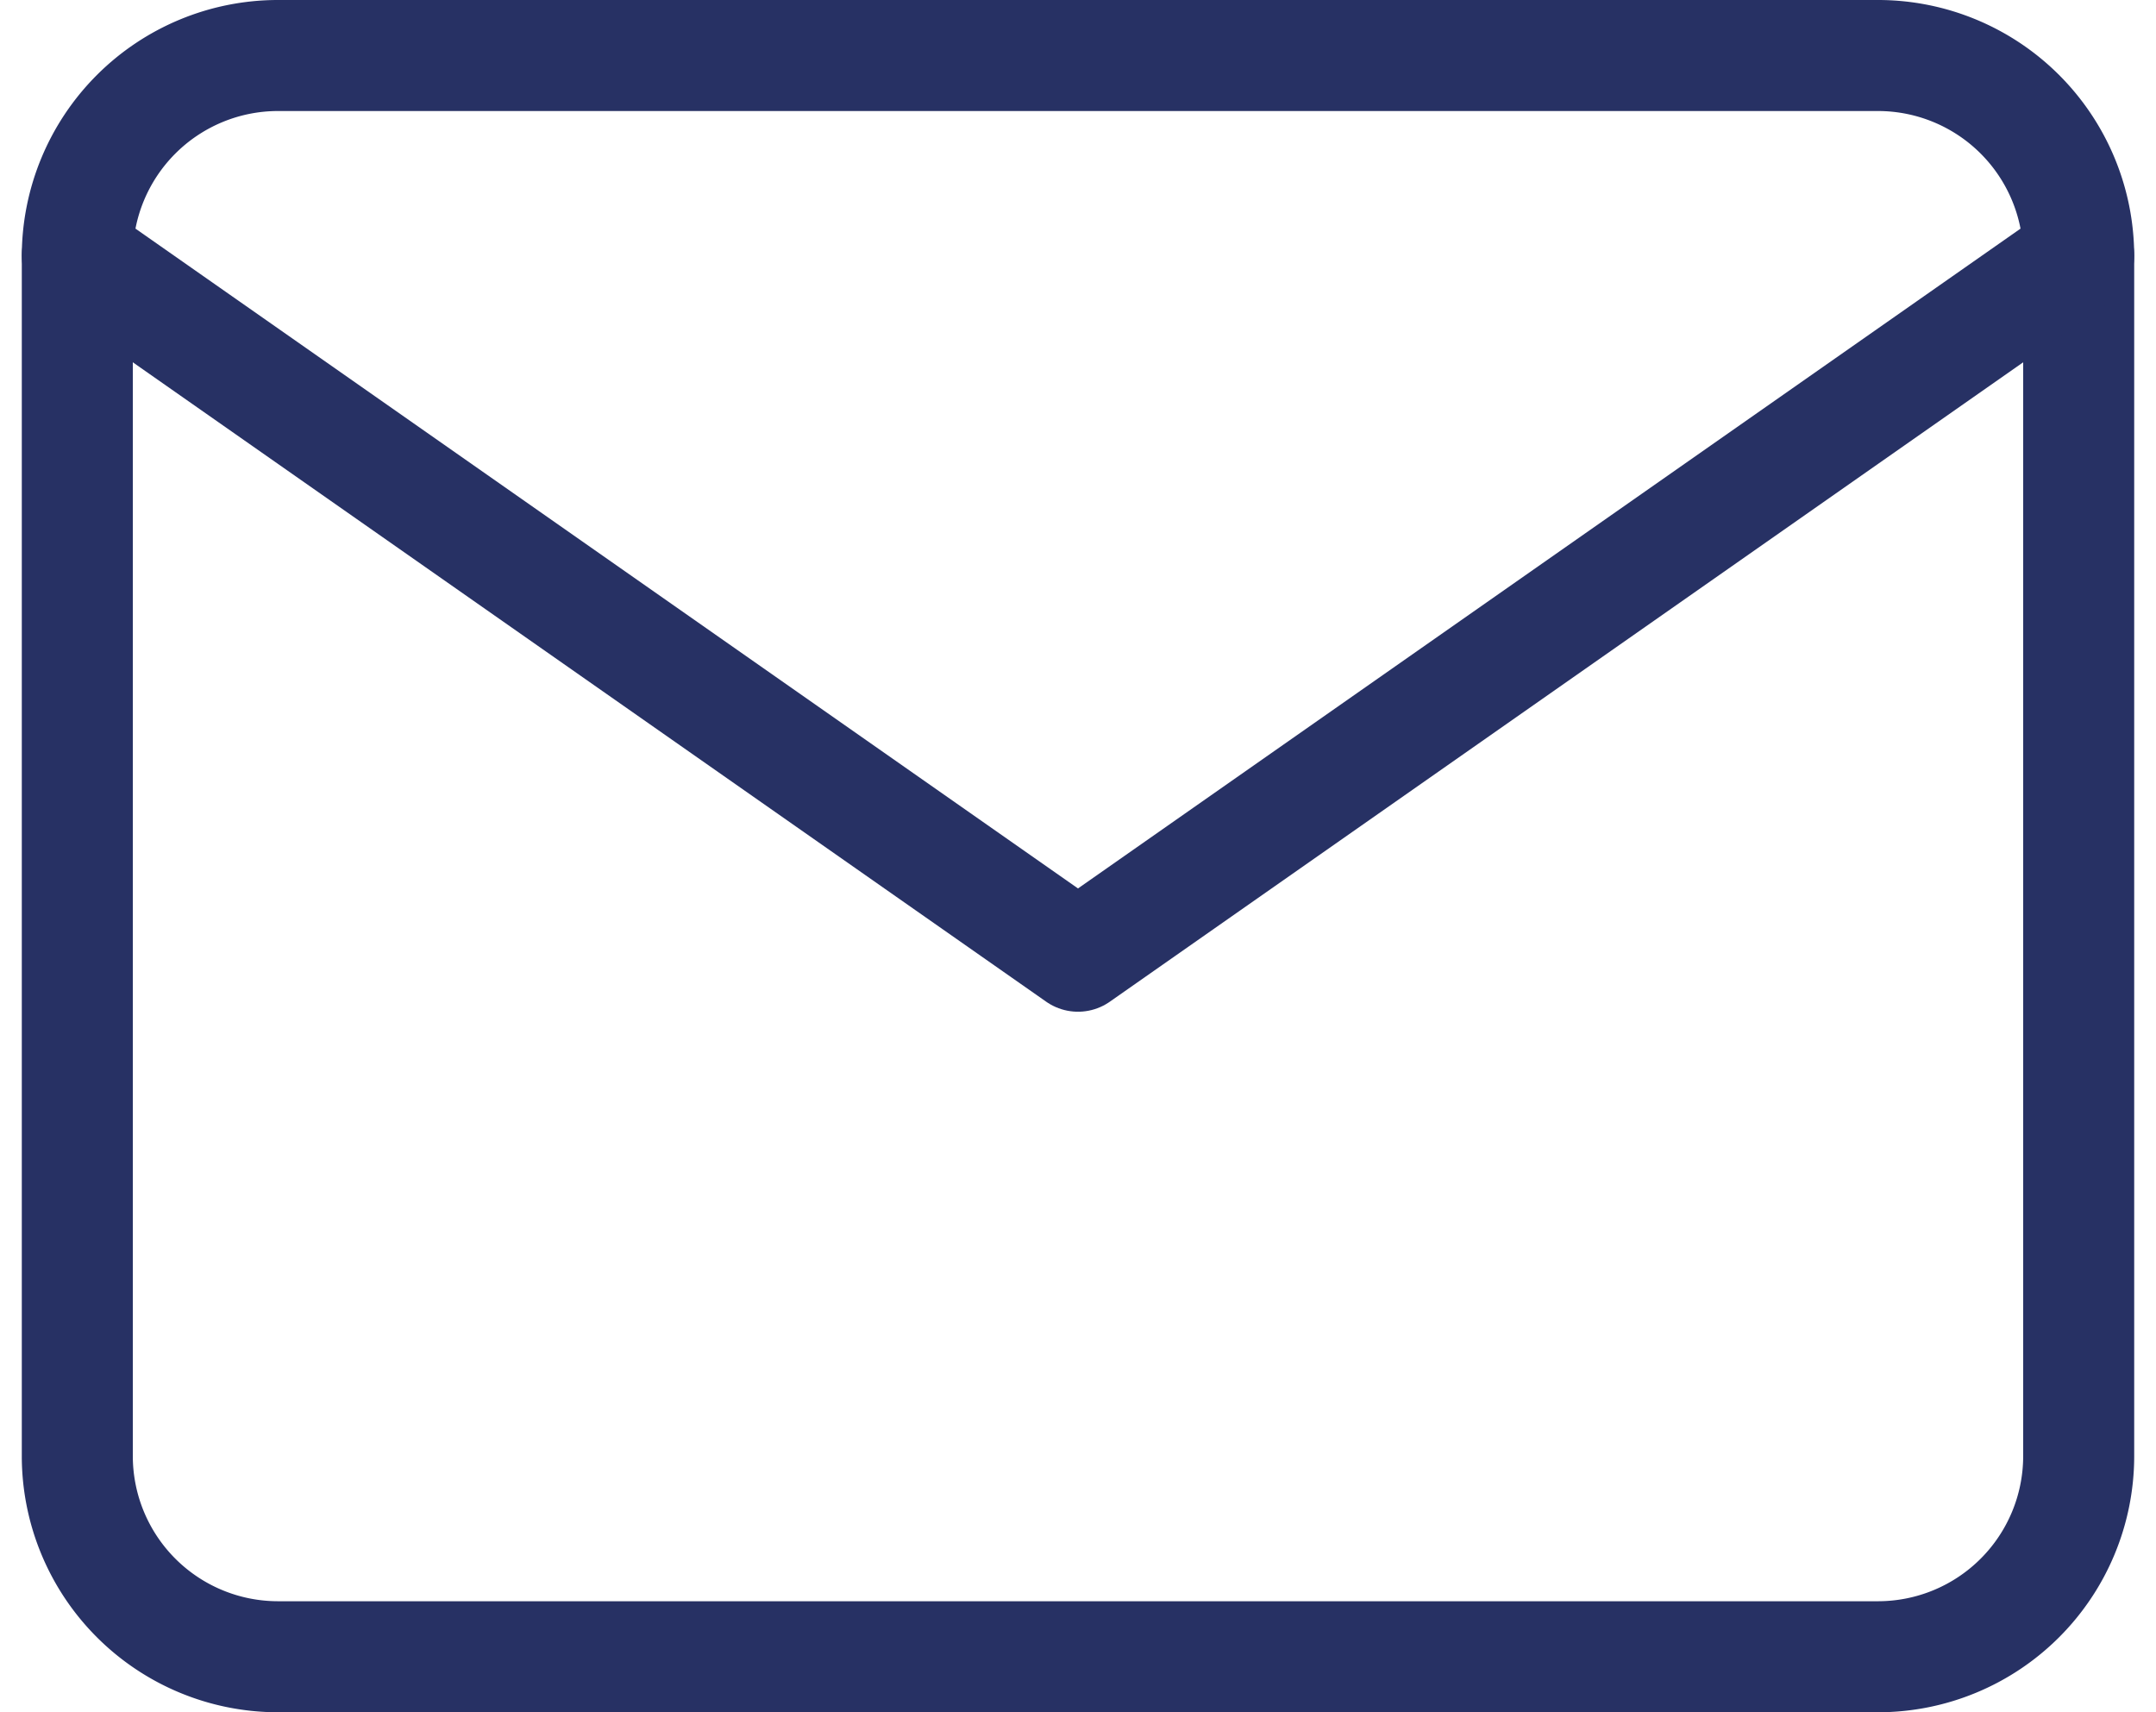
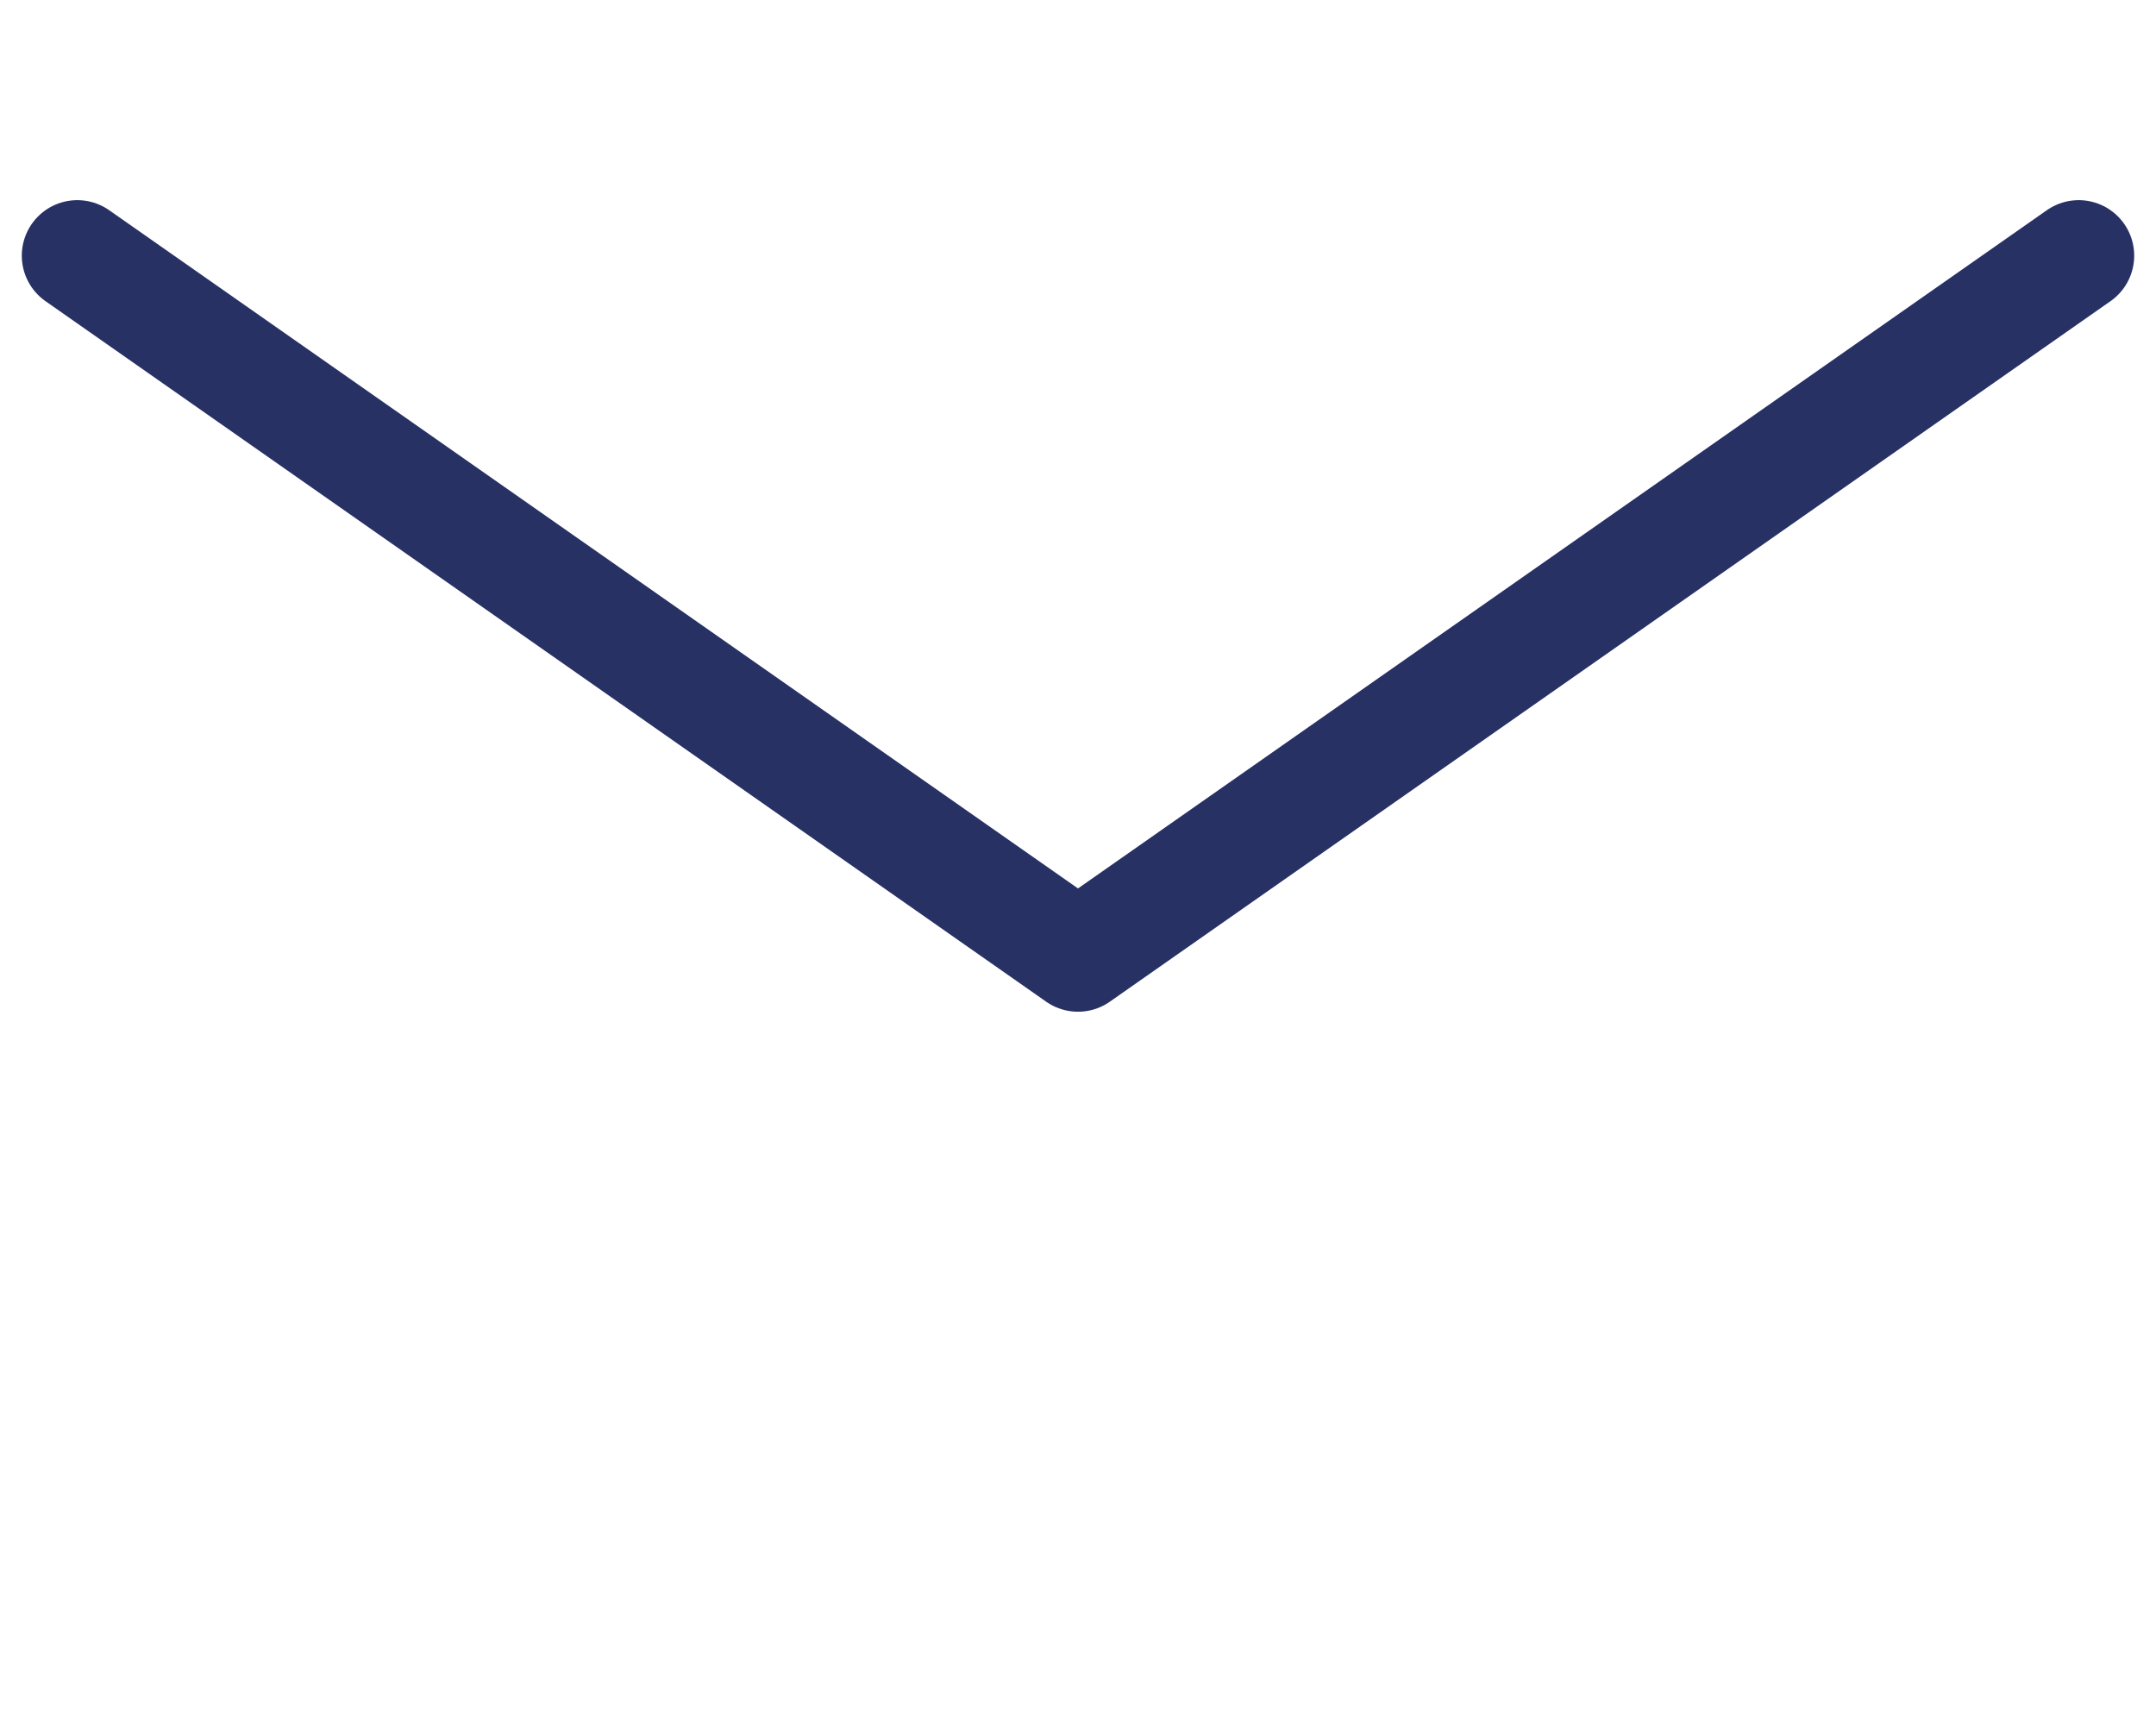
<svg xmlns="http://www.w3.org/2000/svg" width="58.258" height="46.264" viewBox="0 0 58.258 46.264">
  <g id="Icon_feather-mail" data-name="Icon feather-mail" transform="translate(-0.911 -4.5)">
-     <path id="パス_105" data-name="パス 105" d="M8.408,6H51.672a5.424,5.424,0,0,1,5.408,5.408V43.856a5.424,5.424,0,0,1-5.408,5.408H8.408A5.424,5.424,0,0,1,3,43.856V11.408A5.424,5.424,0,0,1,8.408,6Z" fill="none" stroke="#273164" stroke-linecap="round" stroke-linejoin="round" stroke-width="3" />
    <path id="パス_106" data-name="パス 106" d="M57.08,9,30.04,27.928,3,9" transform="translate(0 2.408)" fill="none" stroke="#273164" stroke-linecap="round" stroke-linejoin="round" stroke-width="3" />
  </g>
</svg>